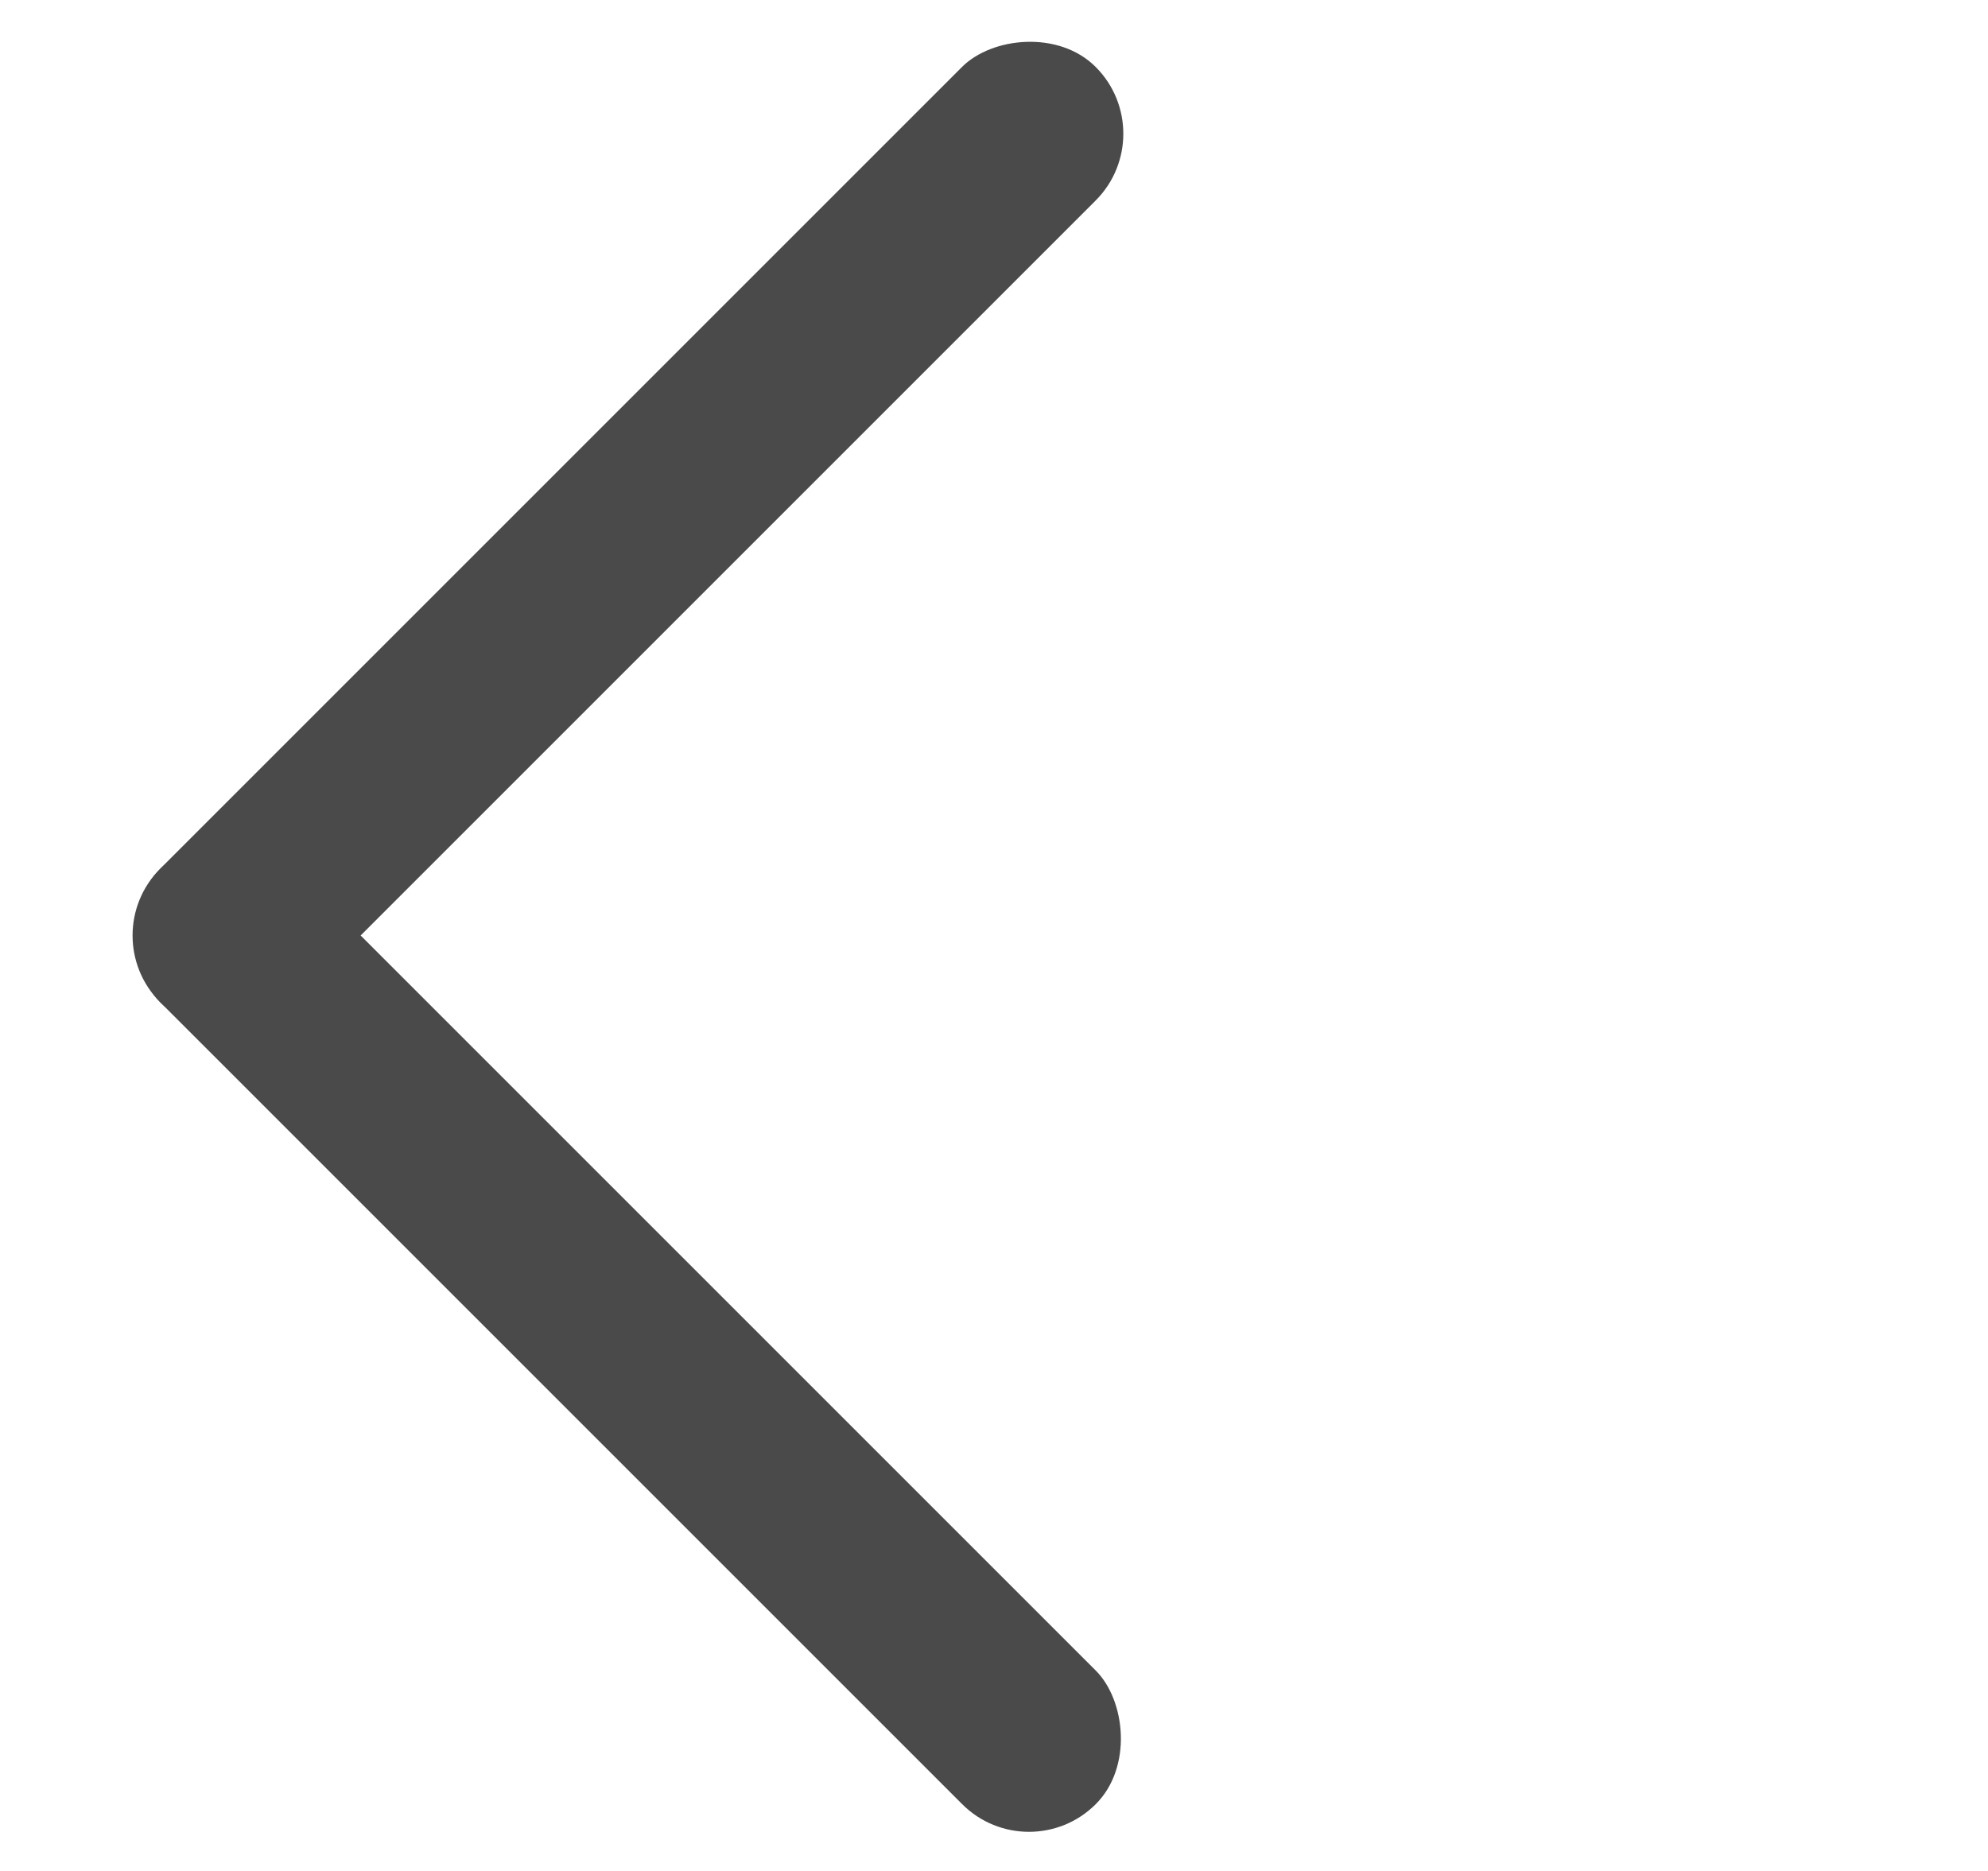
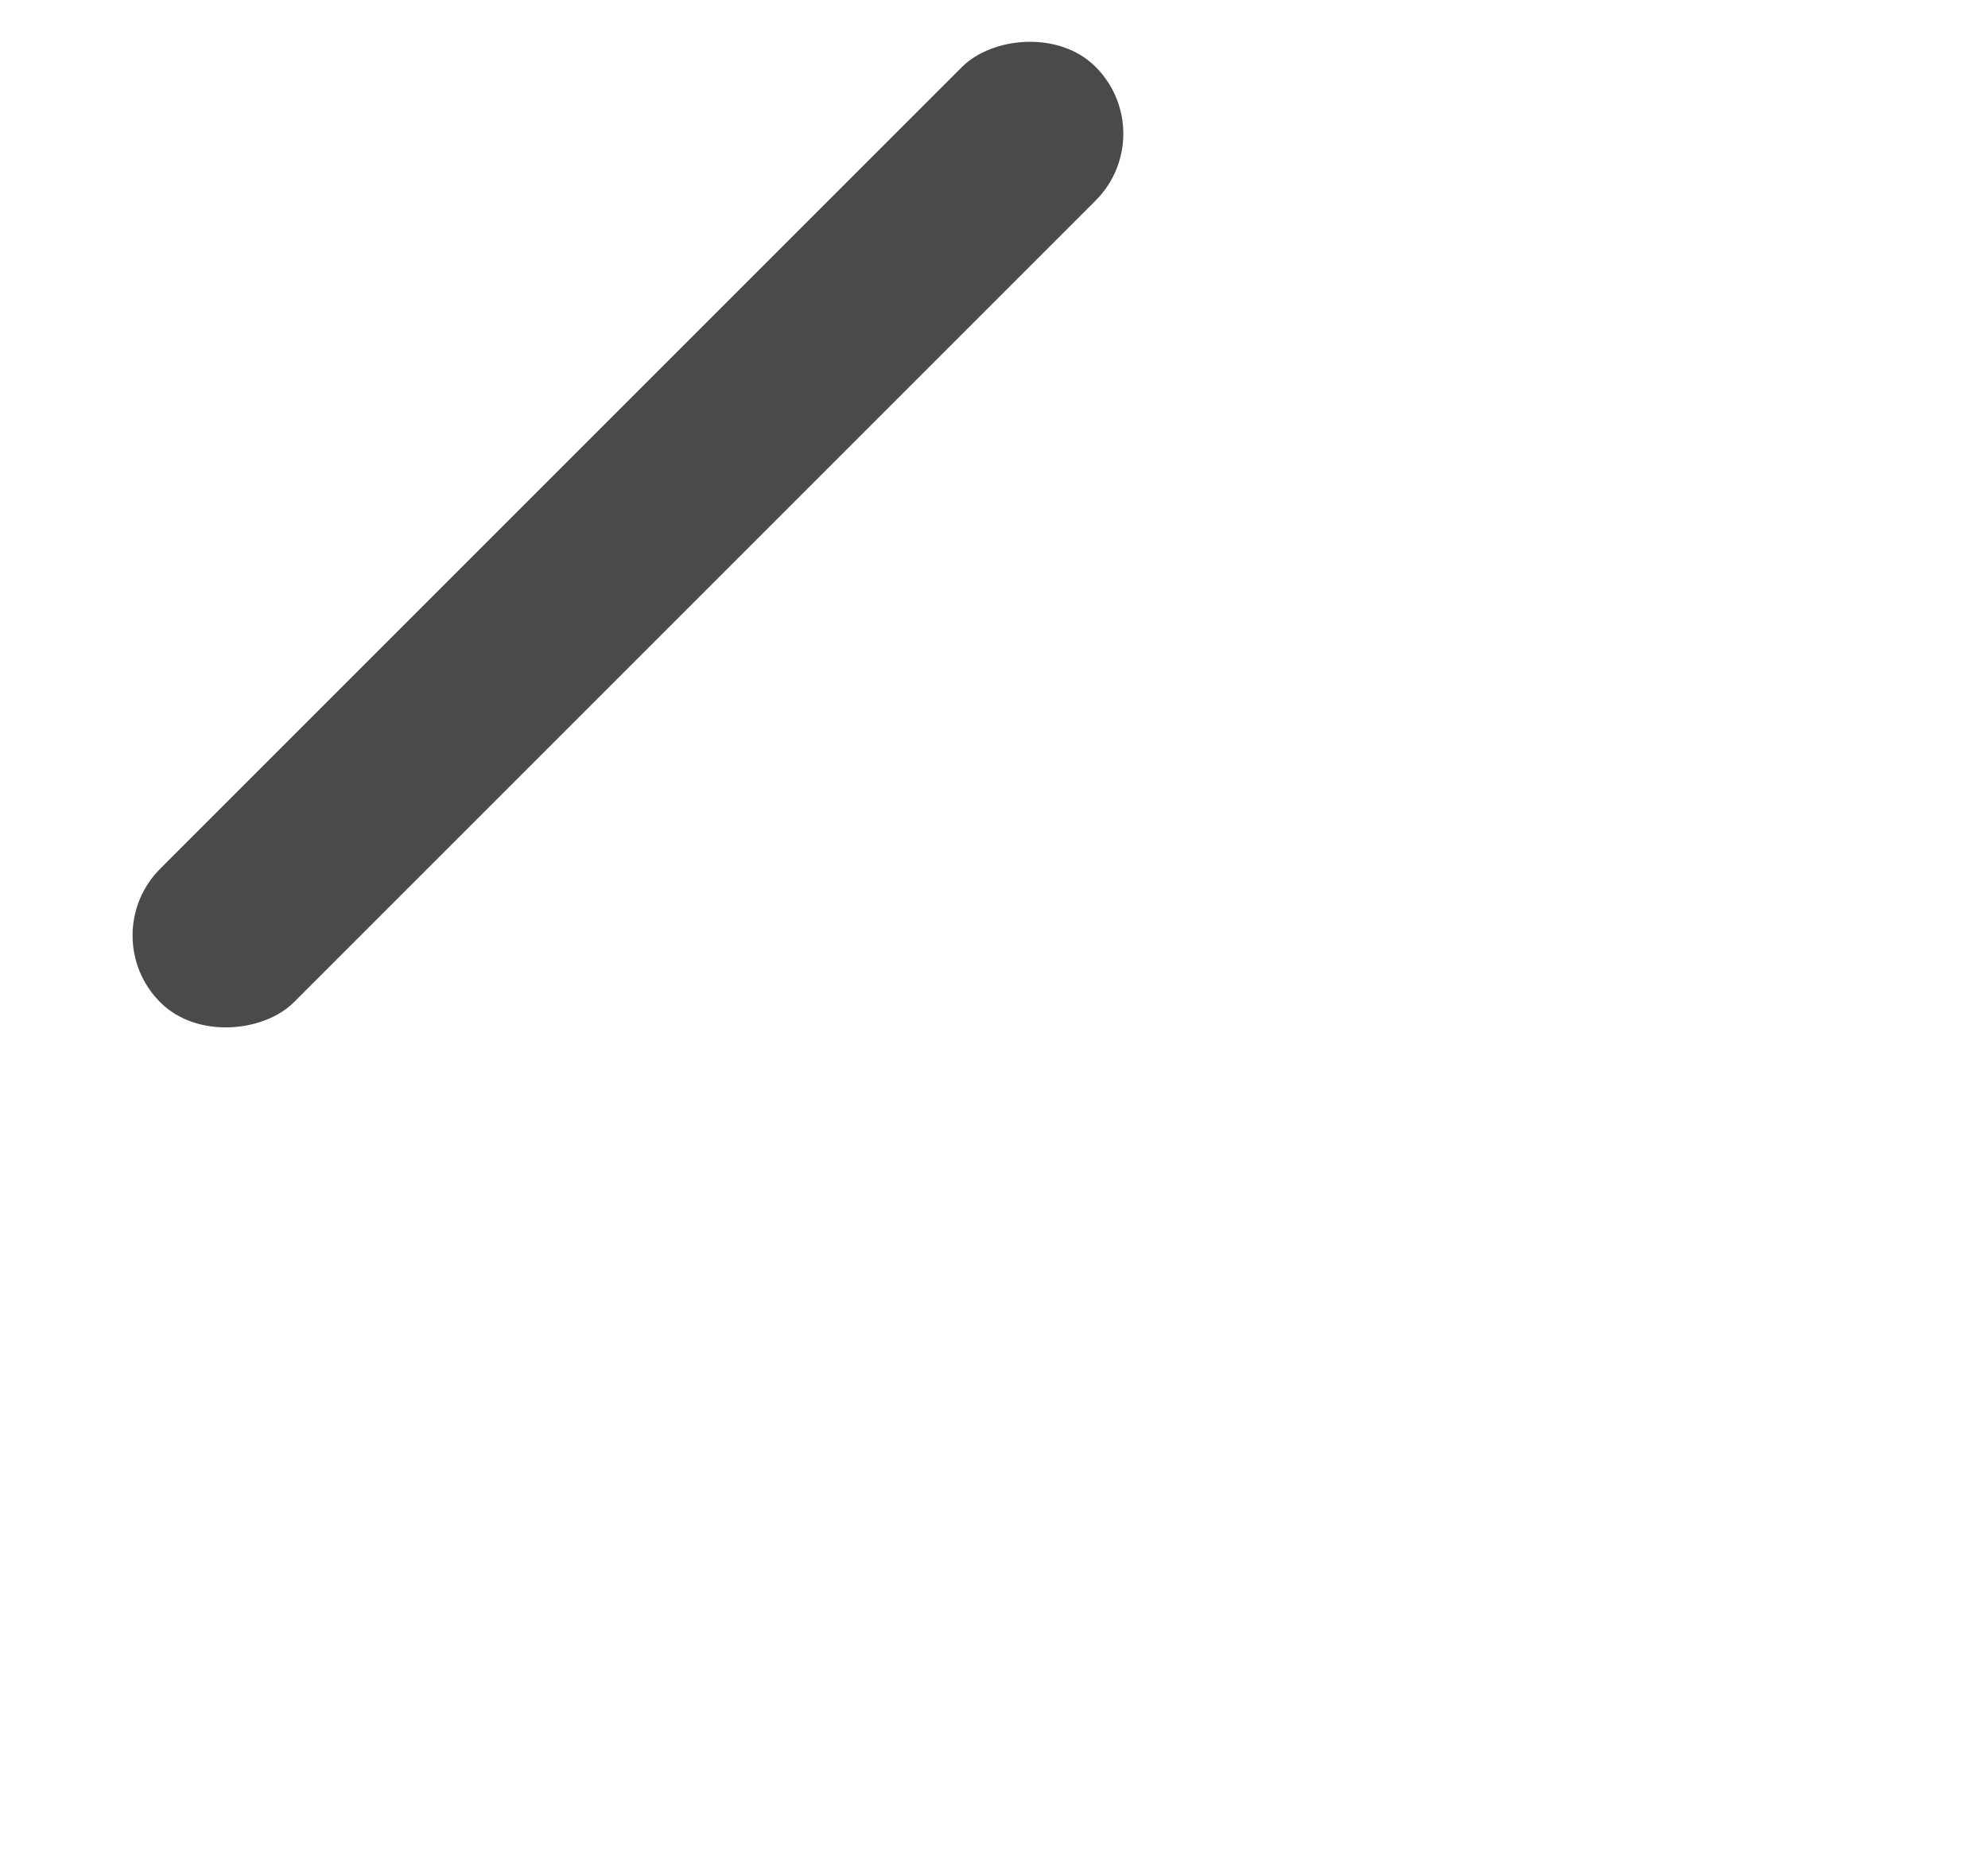
<svg xmlns="http://www.w3.org/2000/svg" width="17" height="16" viewBox="0 0 17 16" fill="none">
-   <rect width="1.616" height="11.314" rx="0.808" transform="matrix(0.707 -0.707 -0.707 -0.707 8.799 16)" fill="#4A4A4A" />
  <rect width="1.616" height="11.314" rx="0.808" transform="matrix(0.707 0.707 0.707 -0.707 0.799 8)" fill="#4A4A4A" />
</svg>